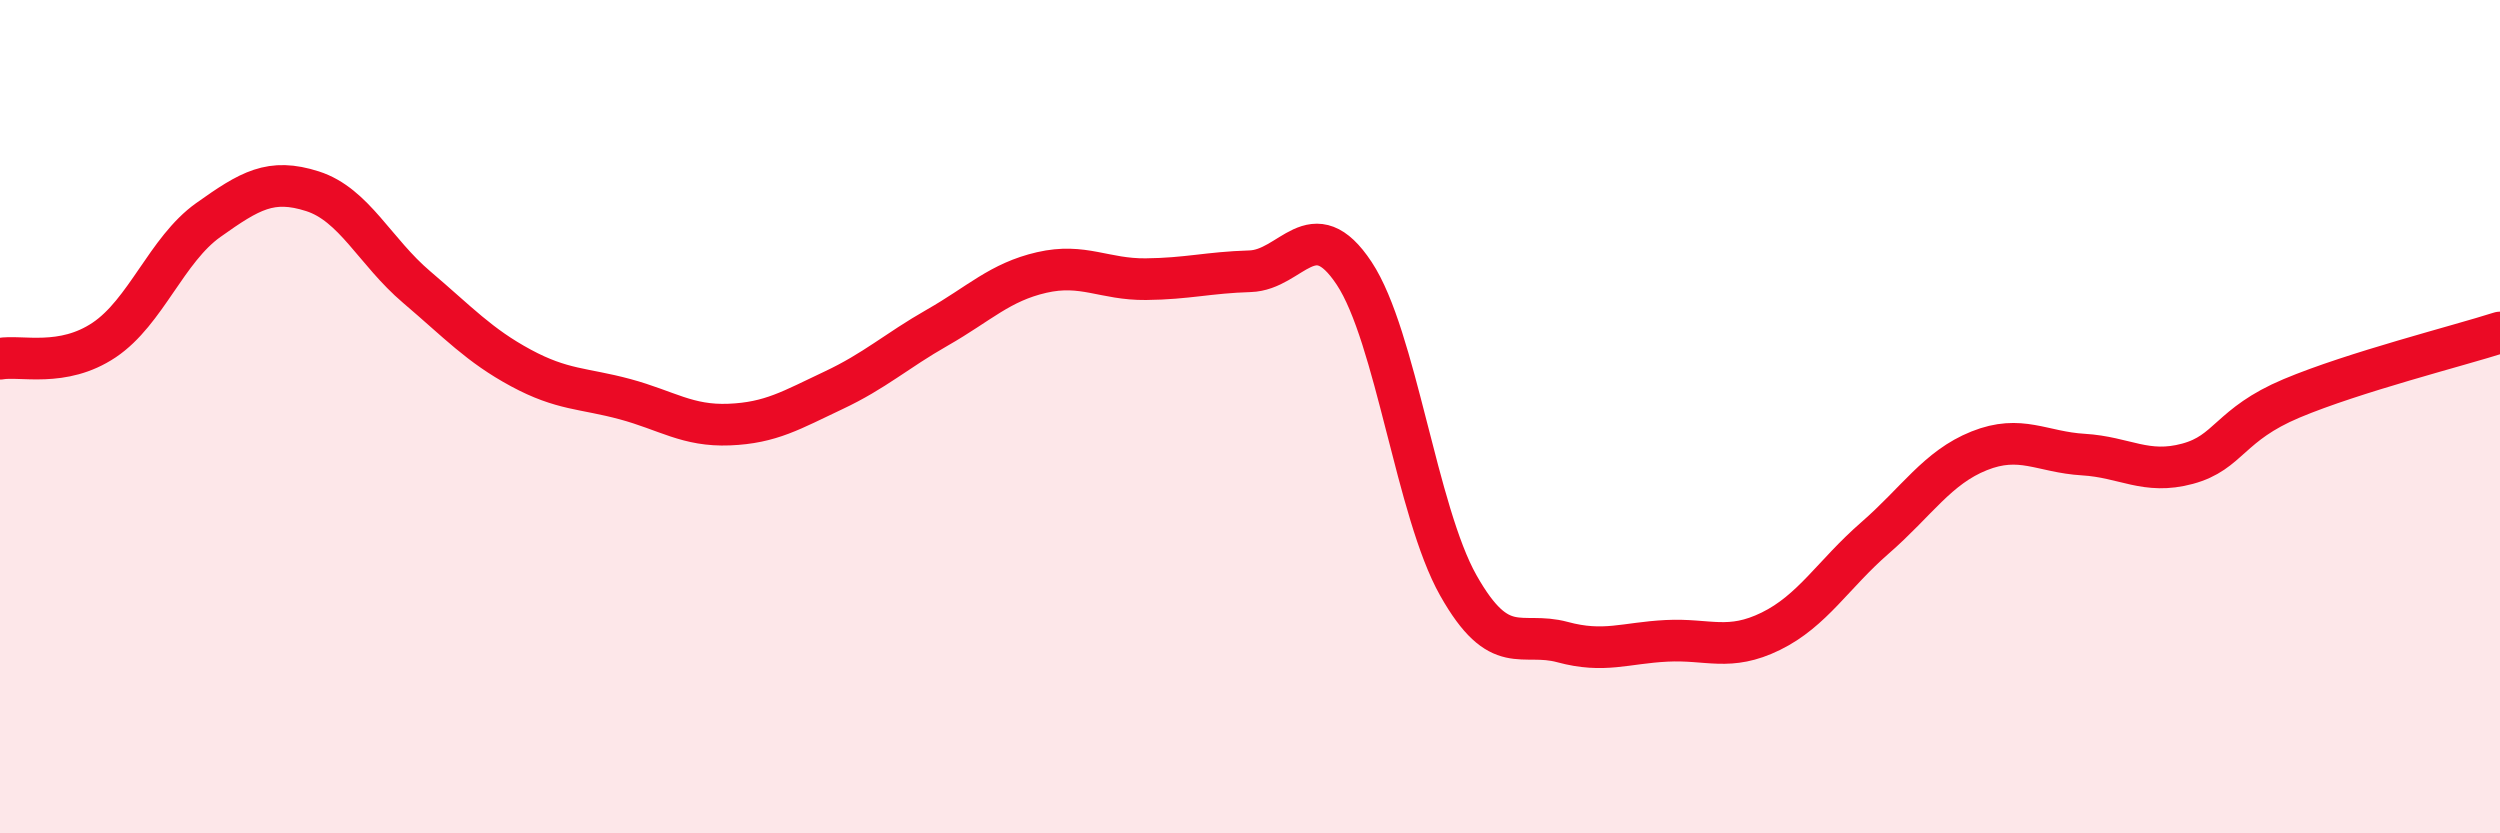
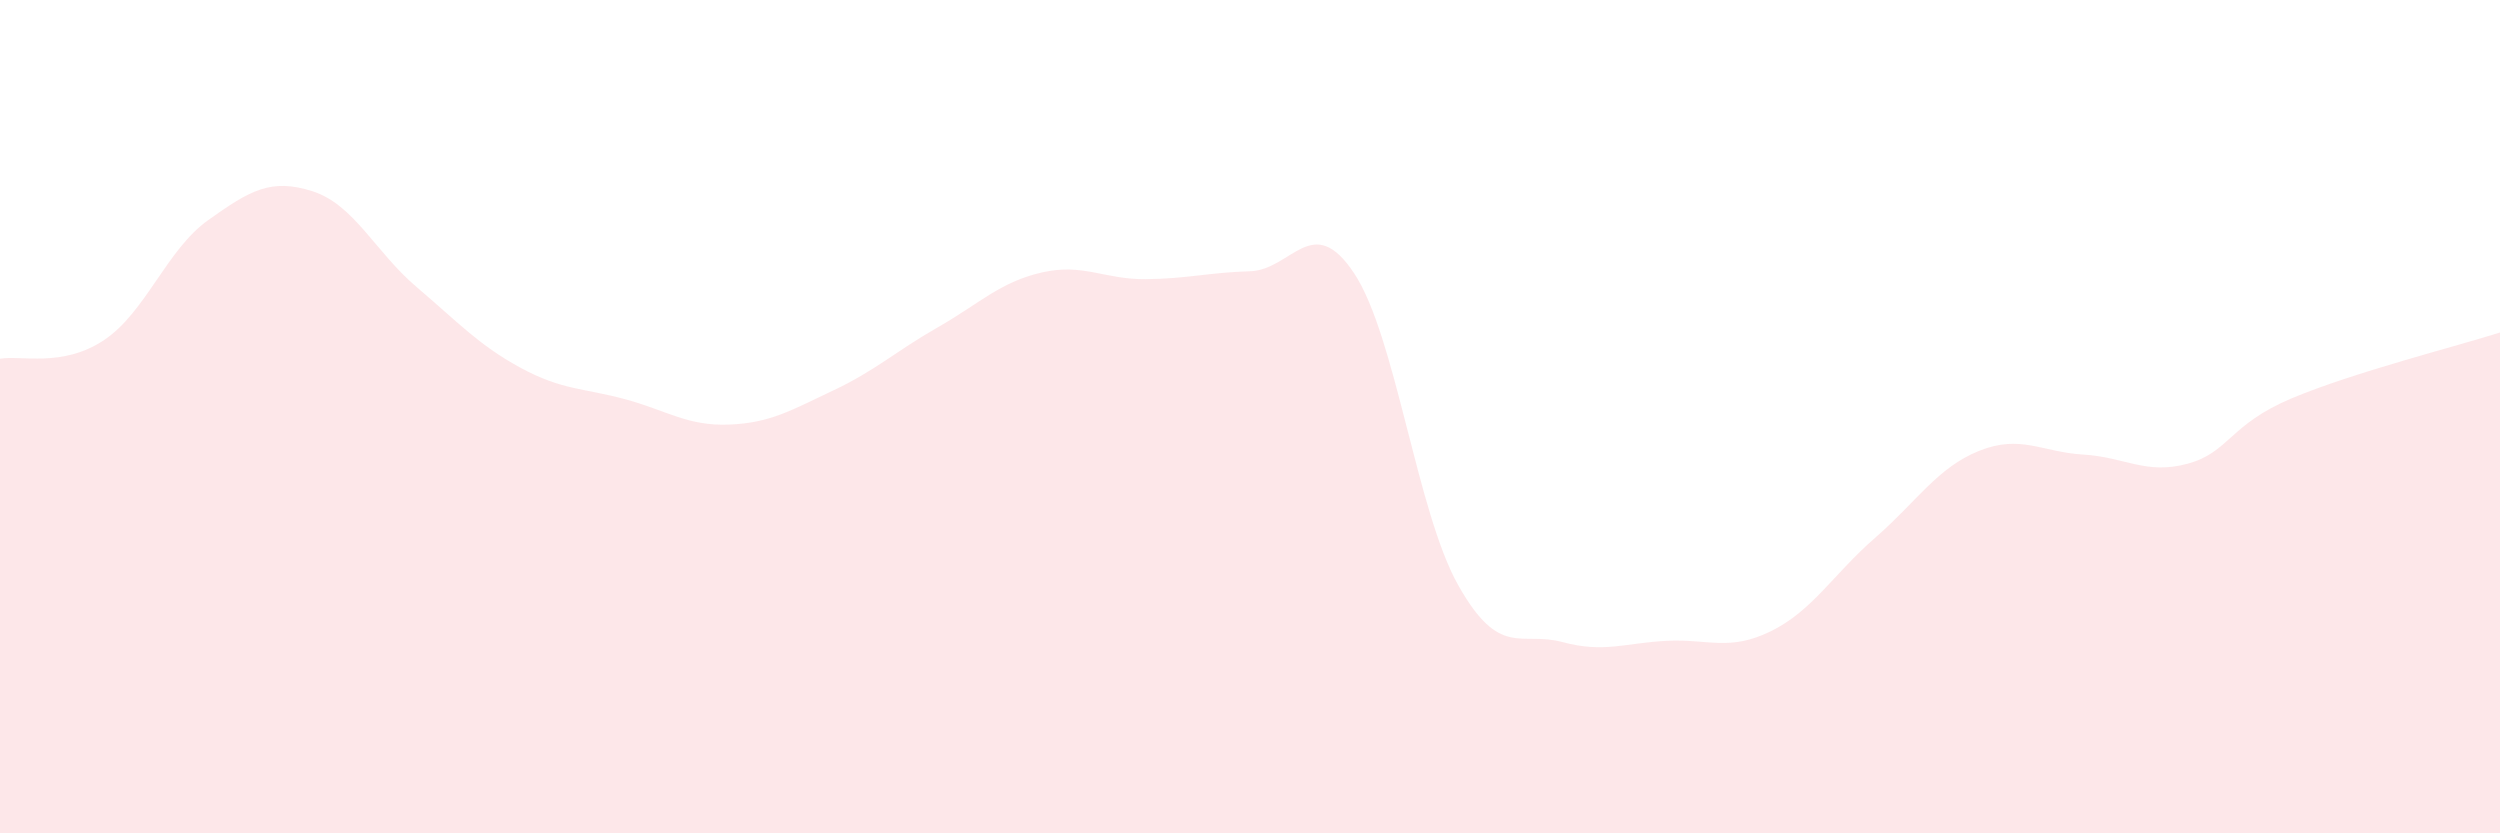
<svg xmlns="http://www.w3.org/2000/svg" width="60" height="20" viewBox="0 0 60 20">
  <path d="M 0,8.61 C 0.5,8.52 1.5,8.83 2.5,8.16 C 3.5,7.49 4,5.99 5,5.28 C 6,4.57 6.5,4.27 7.5,4.59 C 8.5,4.91 9,6.04 10,6.89 C 11,7.74 11.5,8.29 12.5,8.83 C 13.5,9.37 14,9.31 15,9.58 C 16,9.85 16.5,10.23 17.5,10.19 C 18.5,10.15 19,9.84 20,9.37 C 21,8.9 21.5,8.43 22.5,7.86 C 23.5,7.29 24,6.77 25,6.54 C 26,6.31 26.5,6.71 27.5,6.7 C 28.5,6.69 29,6.54 30,6.51 C 31,6.48 31.5,5.05 32.5,6.56 C 33.5,8.07 34,12.28 35,14.05 C 36,15.82 36.5,15.14 37.5,15.41 C 38.5,15.68 39,15.43 40,15.38 C 41,15.33 41.5,15.64 42.5,15.15 C 43.5,14.66 44,13.78 45,12.91 C 46,12.04 46.5,11.22 47.5,10.82 C 48.5,10.42 49,10.85 50,10.91 C 51,10.97 51.5,11.4 52.5,11.13 C 53.5,10.86 53.5,10.19 55,9.56 C 56.5,8.93 59,8.3 60,7.98L60 20L0 20Z" fill="#EB0A25" opacity="0.1" stroke-linecap="round" stroke-linejoin="round" />
-   <path d="M 0,8.61 C 0.5,8.52 1.5,8.83 2.5,8.16 C 3.5,7.49 4,5.99 5,5.28 C 6,4.57 6.5,4.27 7.5,4.59 C 8.5,4.91 9,6.04 10,6.89 C 11,7.74 11.5,8.29 12.5,8.83 C 13.5,9.37 14,9.31 15,9.58 C 16,9.85 16.5,10.23 17.5,10.19 C 18.5,10.15 19,9.84 20,9.37 C 21,8.9 21.5,8.43 22.5,7.86 C 23.5,7.29 24,6.77 25,6.54 C 26,6.31 26.5,6.71 27.5,6.7 C 28.5,6.69 29,6.54 30,6.51 C 31,6.48 31.5,5.05 32.5,6.56 C 33.5,8.07 34,12.28 35,14.05 C 36,15.82 36.5,15.14 37.5,15.41 C 38.5,15.68 39,15.43 40,15.38 C 41,15.33 41.5,15.64 42.5,15.15 C 43.5,14.66 44,13.78 45,12.91 C 46,12.04 46.5,11.22 47.5,10.82 C 48.5,10.42 49,10.85 50,10.91 C 51,10.97 51.5,11.4 52.5,11.13 C 53.5,10.86 53.5,10.19 55,9.56 C 56.5,8.93 59,8.3 60,7.98" stroke="#EB0A25" stroke-width="1" fill="none" stroke-linecap="round" stroke-linejoin="round" />
</svg>